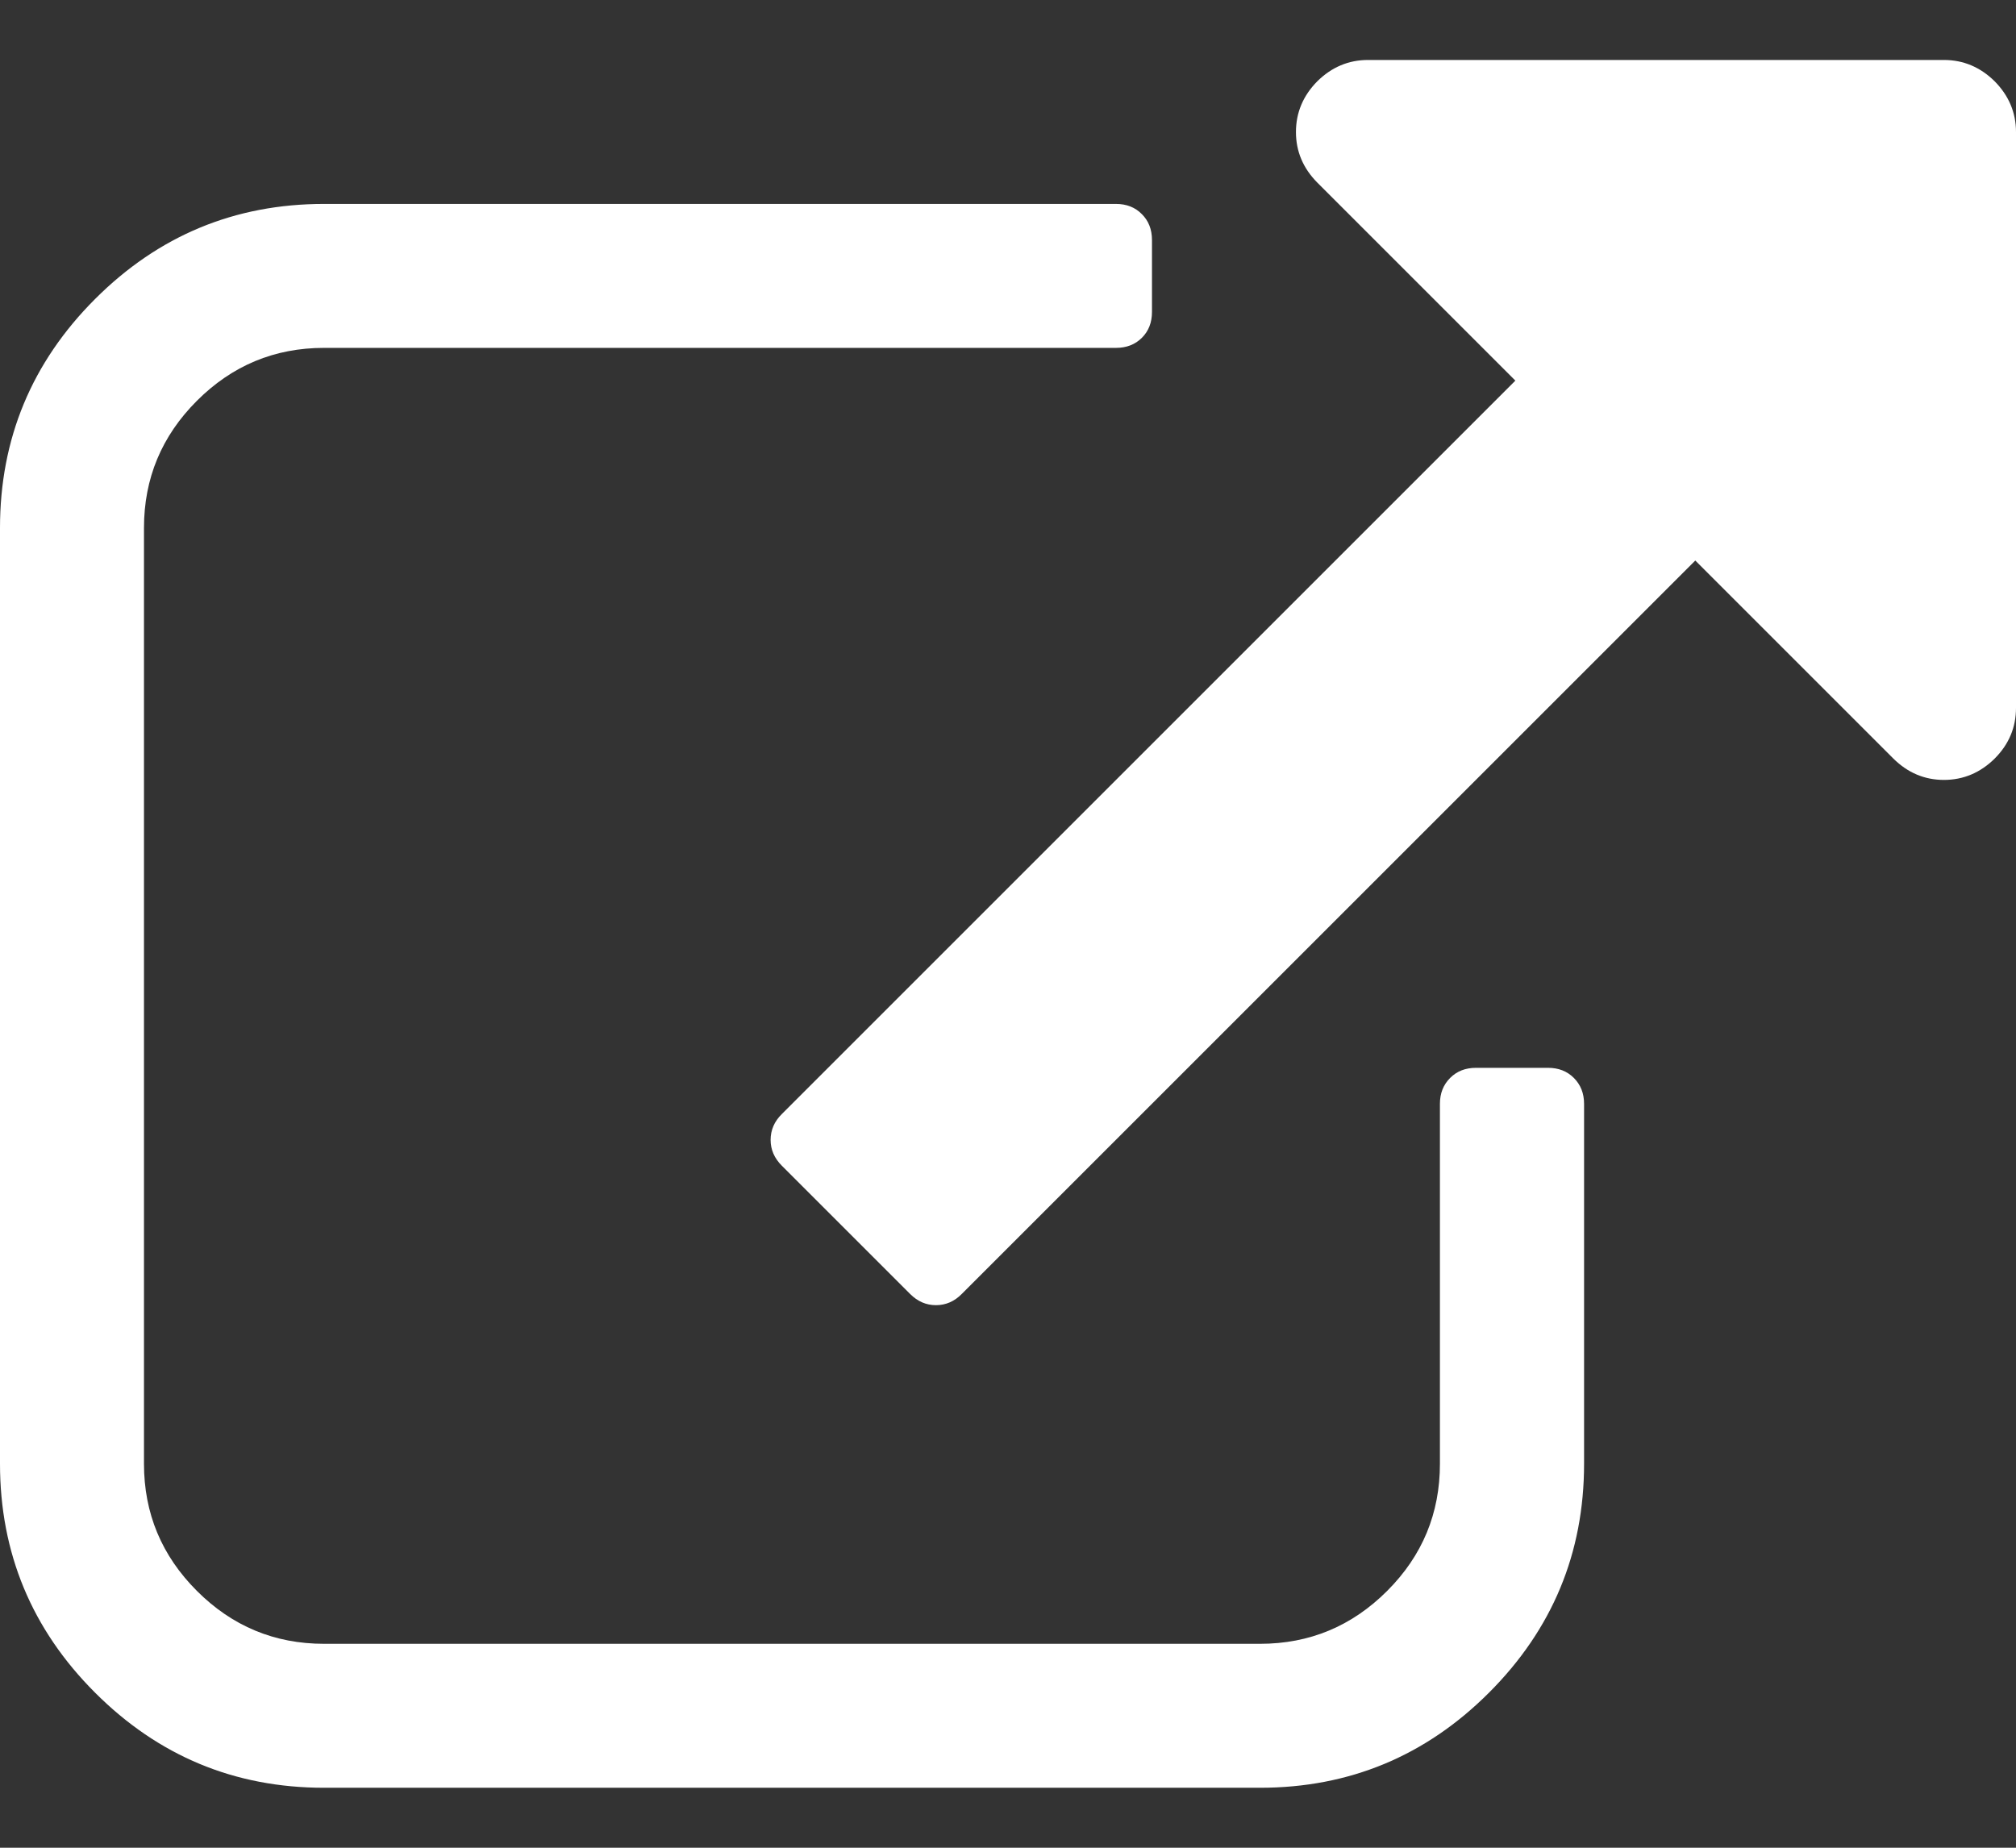
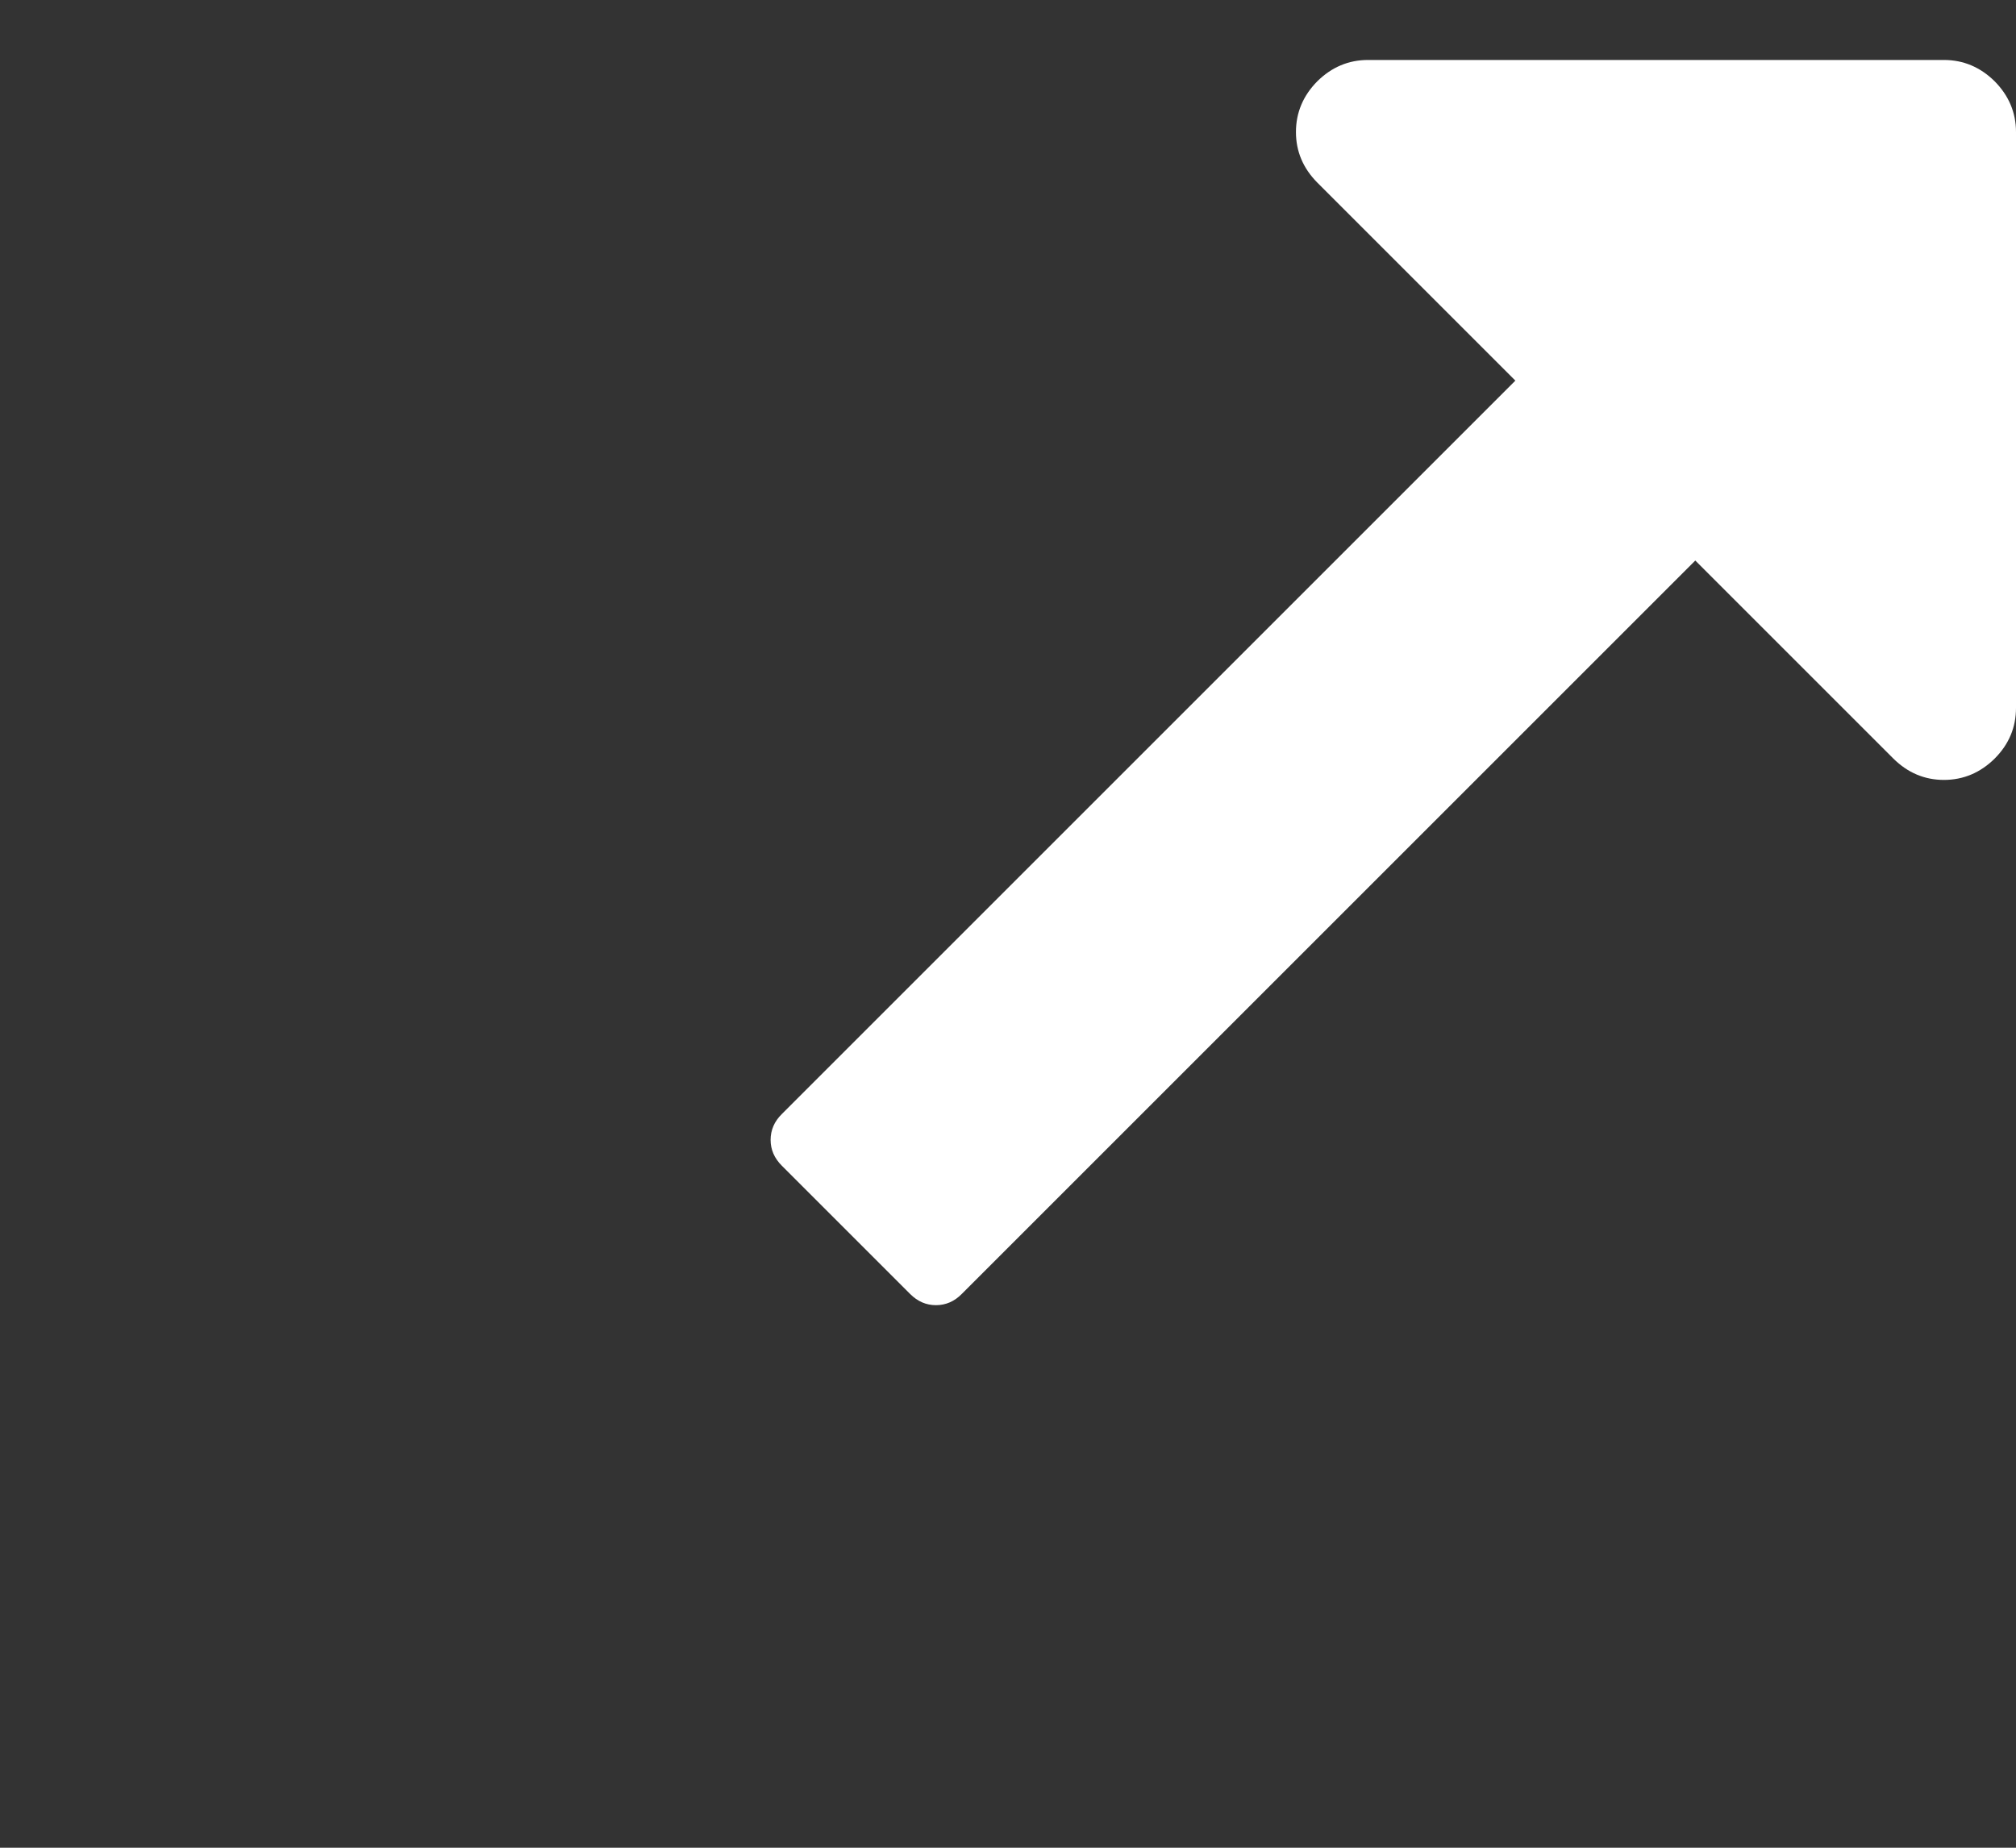
<svg xmlns="http://www.w3.org/2000/svg" width="12" height="11" viewBox="0 0 12 11" fill="none">
  <rect x="0" y="0" width="12" height="11" fill="#333333" stroke="none" />
-   <path d="M9.214 6.357H8.786C8.723 6.357 8.672 6.377 8.632 6.417C8.591 6.458 8.571 6.509 8.571 6.571V8.714C8.571 9.009 8.467 9.261 8.257 9.471C8.047 9.681 7.795 9.786 7.5 9.786H1.929C1.634 9.786 1.382 9.681 1.172 9.471C0.962 9.261 0.857 9.009 0.857 8.714V3.143C0.857 2.848 0.962 2.596 1.172 2.386C1.382 2.176 1.634 2.071 1.929 2.071H6.643C6.705 2.071 6.757 2.051 6.797 2.011C6.837 1.971 6.857 1.92 6.857 1.857V1.429C6.857 1.366 6.837 1.315 6.797 1.275C6.757 1.234 6.705 1.214 6.643 1.214H1.929C1.397 1.214 0.943 1.403 0.566 1.78C0.189 2.157 0 2.612 0 3.143V8.714C0 9.245 0.189 9.7 0.566 10.077C0.943 10.454 1.397 10.643 1.929 10.643H7.5C8.031 10.643 8.486 10.454 8.863 10.077C9.24 9.7 9.429 9.246 9.429 8.714V6.572C9.429 6.509 9.409 6.458 9.368 6.417C9.328 6.377 9.277 6.357 9.214 6.357Z" fill="white" />
  <path d="M11.873 0.484C11.788 0.4 11.687 0.357 11.571 0.357H8.143C8.027 0.357 7.926 0.4 7.841 0.484C7.757 0.569 7.714 0.67 7.714 0.786C7.714 0.902 7.757 1.002 7.841 1.087L9.02 2.266L4.654 6.632C4.609 6.676 4.587 6.728 4.587 6.786C4.587 6.844 4.609 6.895 4.654 6.94L5.417 7.703C5.462 7.748 5.513 7.77 5.571 7.77C5.629 7.77 5.681 7.748 5.725 7.703L10.091 3.337L11.27 4.516C11.355 4.6 11.455 4.643 11.571 4.643C11.687 4.643 11.788 4.6 11.873 4.516C11.958 4.431 12 4.33 12 4.214V0.786C12 0.67 11.957 0.569 11.873 0.484Z" fill="white" />
</svg>